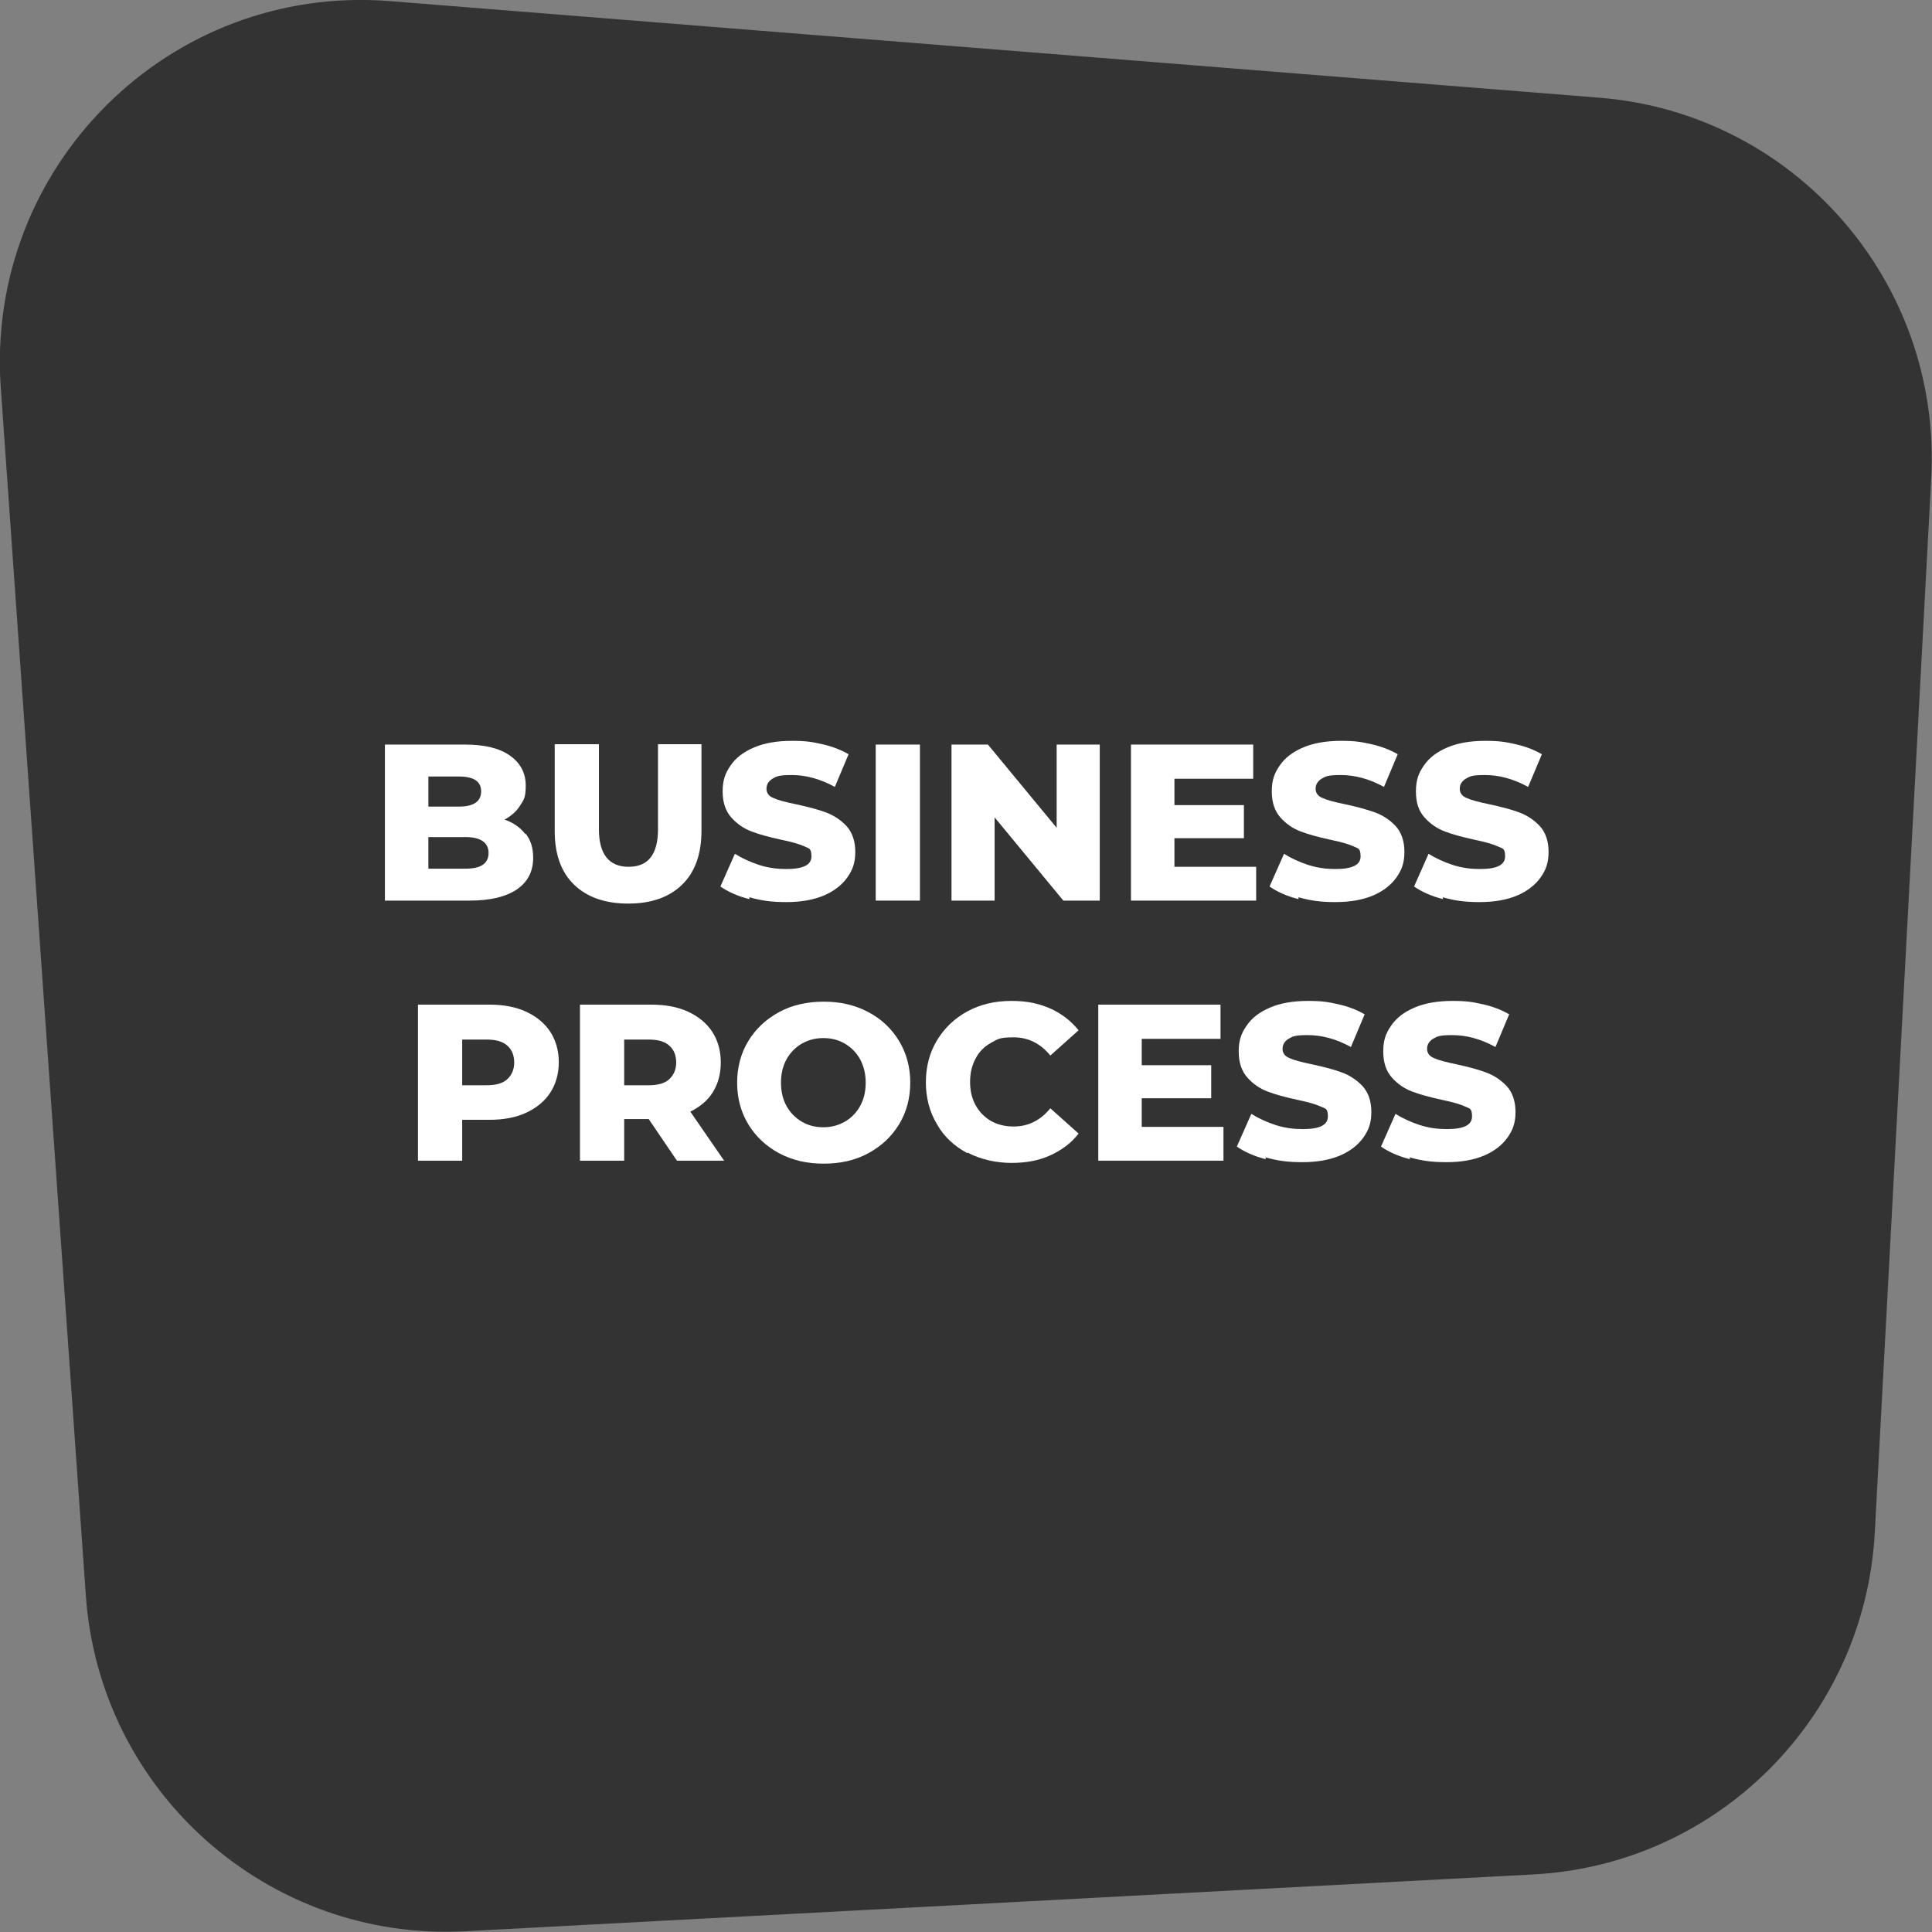
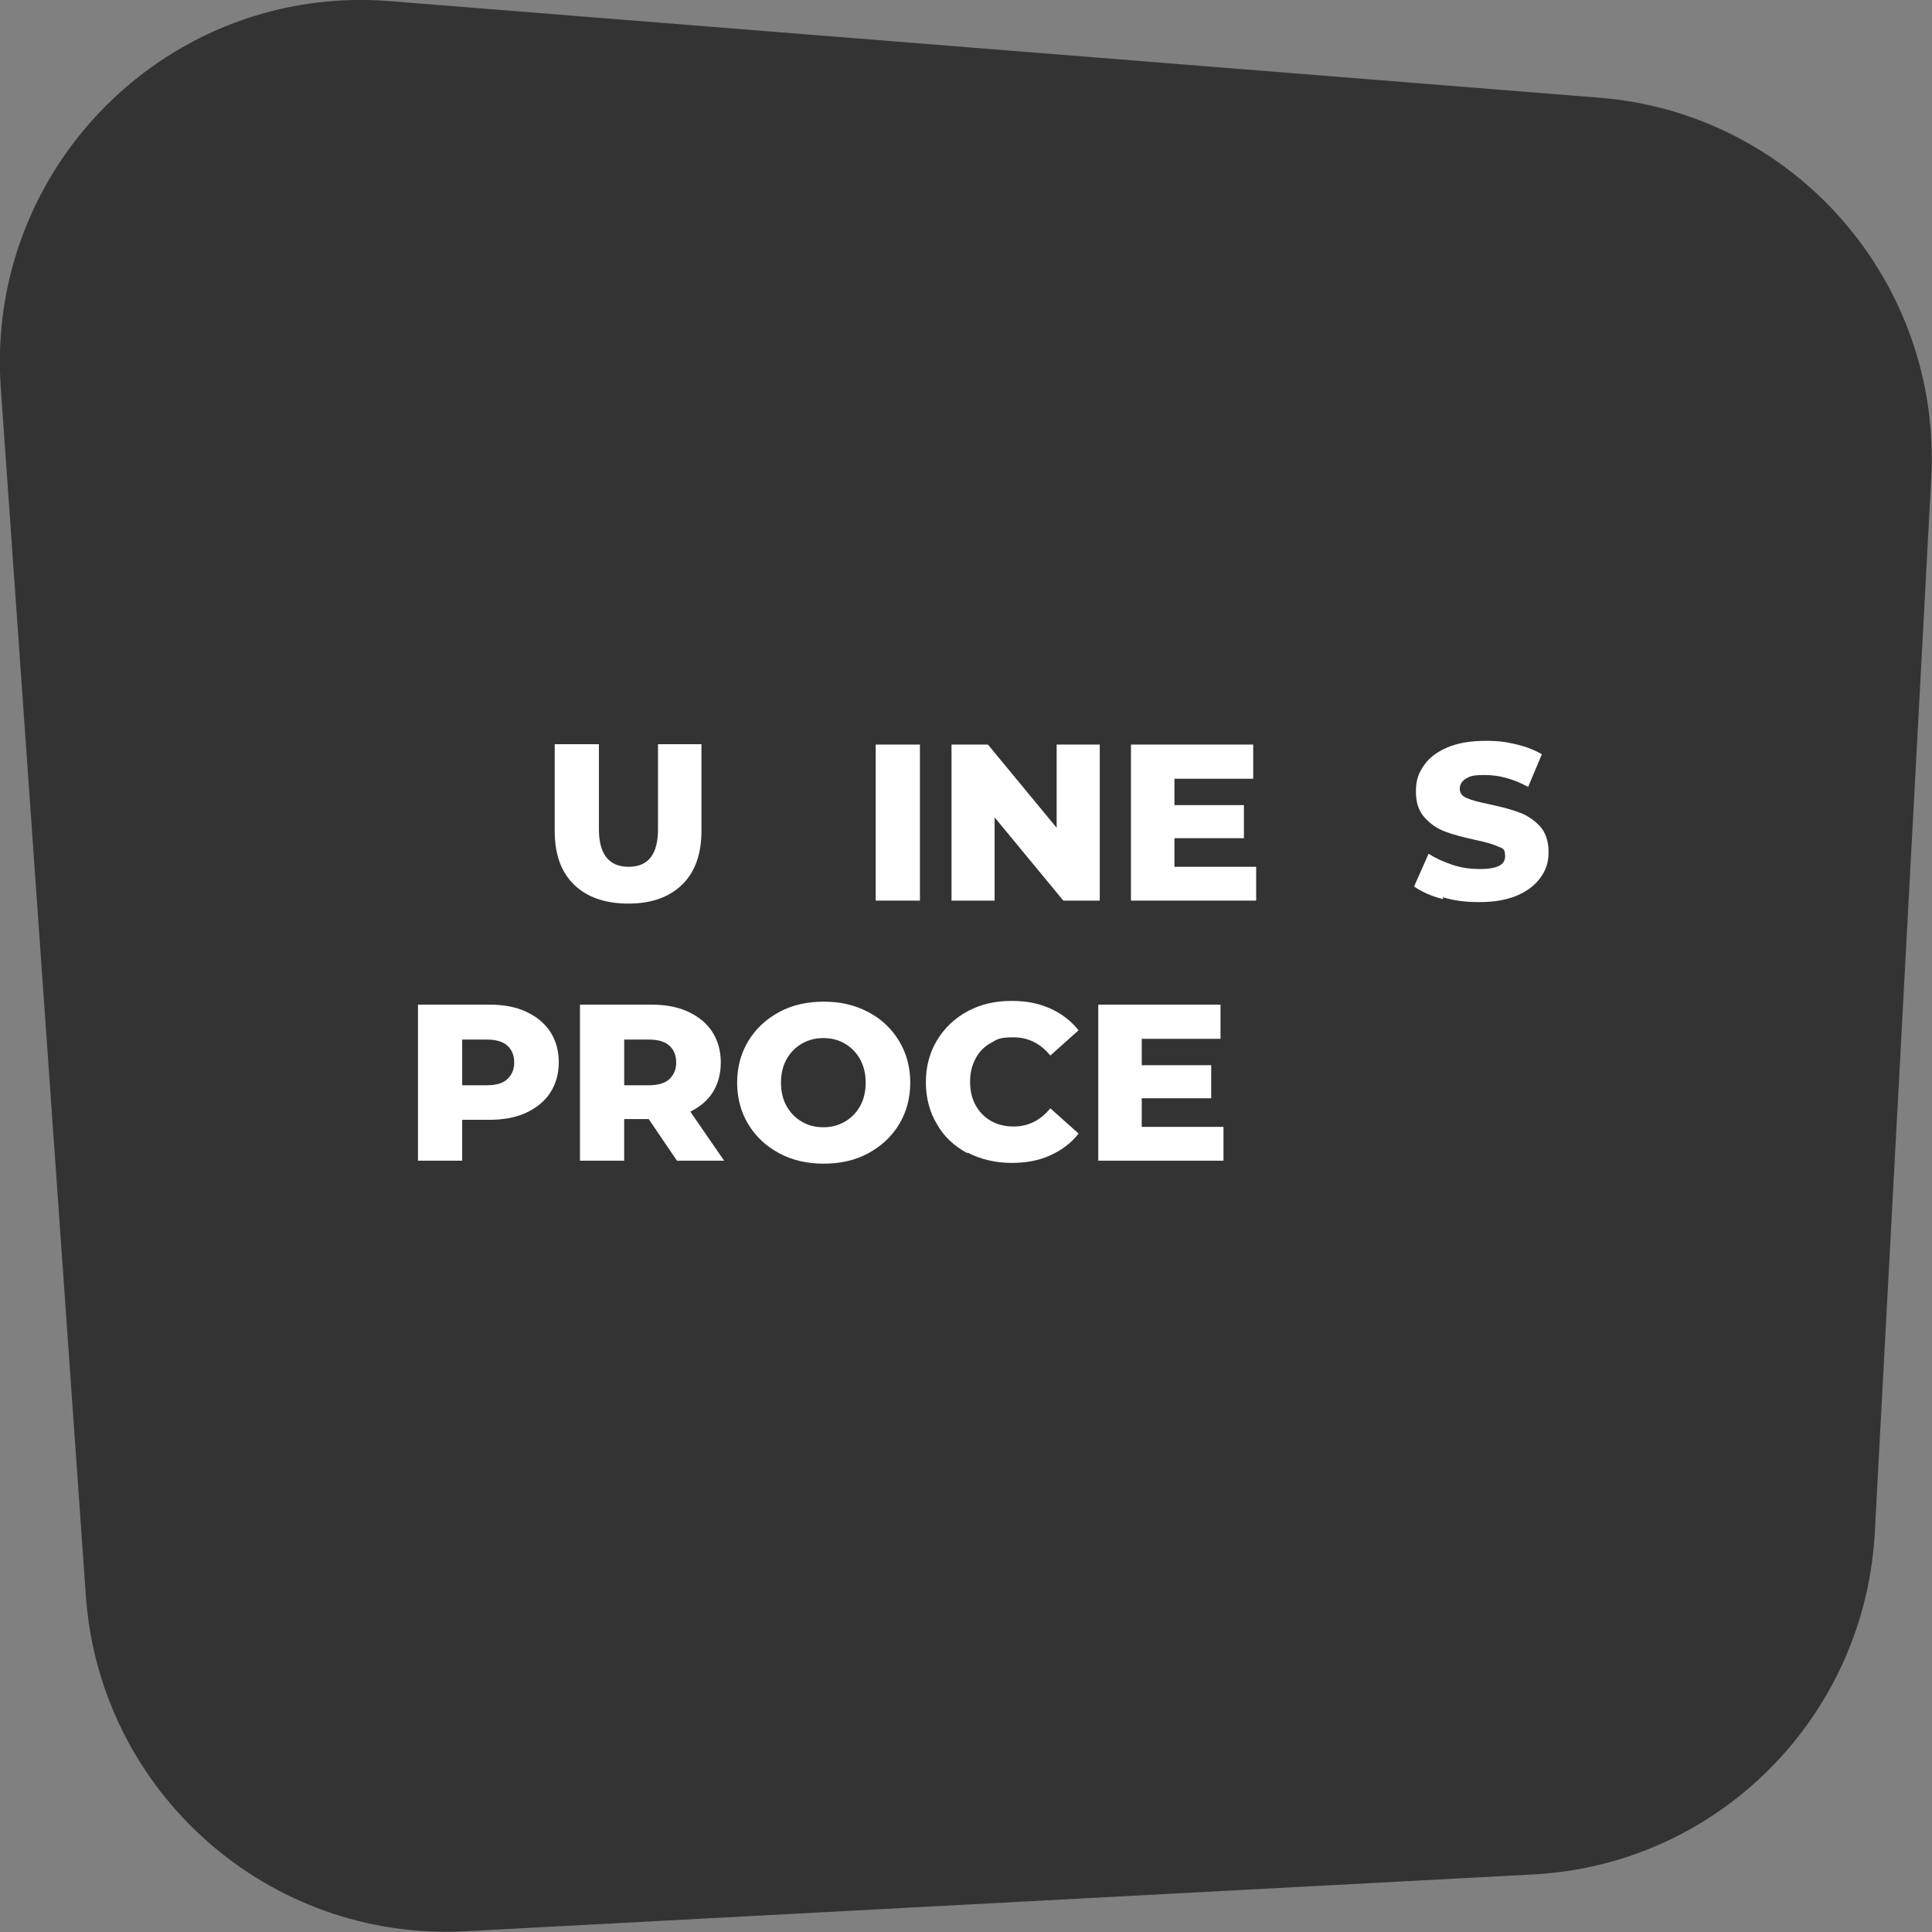
<svg xmlns="http://www.w3.org/2000/svg" version="1.1" viewBox="0 0 520 520">
  <rect x="0" y="0" width="520" height="520" fill="#808080" stroke="none" />
  <defs>
    <style>
      .cls-1 {
        isolation: isolate;
      }

      .cls-2 {
        fill: #fff;
      }

      .cls-3 {
        fill: #333;
      }
    </style>
  </defs>
  <g>
    <g id="Layer_1">
      <g id="Layer_2">
        <path class="cls-3" d="M412.8,504.5l-287.6,15.3c-52.9,2.8-98.4-37.4-102.1-90.4L.2,104.2C-3.9,44.8,45.6-4.4,104.9.3l325.6,26c52.5,4.2,92.1,49.6,89.3,102.3l-15.2,283.9c-2.7,49.7-42.3,89.4-91.9,92h0Z" />
      </g>
      <g id="Layer_1-2" data-name="Layer_1">
        <g class="cls-1">
          <g class="cls-1">
-             <path class="cls-2" d="M141.5,224.4c1.4,1.8,2,3.9,2,6.5,0,3.7-1.5,6.5-4.4,8.5-3,2-7.2,3-12.8,3h-22.7v-42h21.5c5.4,0,9.4,1,12.2,3,2.8,2,4.2,4.7,4.2,8s-.5,3.8-1.5,5.4c-1,1.6-2.4,2.8-4.2,3.8,2.4.8,4.3,2.2,5.6,3.9ZM115.3,209v8.1h8.2c4,0,6-1.4,6-4.1s-2-4-6-4h-8.2ZM131.5,229.6c0-2.8-2.1-4.3-6.2-4.3h-10v8.5h10c4.2,0,6.2-1.4,6.2-4.3Z" />
            <path class="cls-2" d="M154.5,238.1c-3.5-3.4-5.2-8.2-5.2-14.5v-23.3h11.9v22.9c0,6.7,2.7,10.1,8,10.1s7.9-3.4,7.9-10.1v-22.9h11.7v23.3c0,6.2-1.7,11.1-5.2,14.5-3.5,3.4-8.3,5.1-14.5,5.1s-11.1-1.7-14.6-5.1Z" />
-             <path class="cls-2" d="M201.7,242c-3.2-.8-5.8-2-7.8-3.4l3.9-8.8c1.9,1.2,4.1,2.2,6.5,3,2.5.8,4.9,1.1,7.3,1.1,4.6,0,6.8-1.1,6.8-3.4s-.7-2.1-1.9-2.7c-1.3-.6-3.4-1.2-6.3-1.8-3.2-.7-5.8-1.4-7.9-2.2-2.1-.8-3.9-2-5.5-3.8-1.5-1.7-2.3-4-2.3-7s.7-4.9,2.1-6.9c1.4-2.1,3.5-3.7,6.3-4.9,2.8-1.2,6.2-1.8,10.2-1.8s5.5.3,8.2.9c2.7.6,5,1.5,7.1,2.7l-3.7,8.8c-4-2.2-7.9-3.2-11.6-3.2s-4.1.4-5.2,1c-1.1.7-1.6,1.6-1.6,2.7s.6,2,1.9,2.5c1.3.6,3.3,1.1,6.2,1.7,3.2.7,5.9,1.4,8,2.2s3.9,2,5.5,3.7c1.5,1.7,2.3,4,2.3,6.9s-.7,4.8-2.1,6.8c-1.4,2-3.5,3.7-6.3,4.9-2.8,1.2-6.2,1.8-10.2,1.8s-6.7-.4-9.9-1.3Z" />
            <path class="cls-2" d="M235.7,200.4h11.9v42h-11.9v-42Z" />
            <path class="cls-2" d="M296,200.4v42h-9.8l-18.5-22.4v22.4h-11.6v-42h9.8l18.5,22.4v-22.4h11.6Z" />
            <path class="cls-2" d="M338.1,233.2v9.2h-33.7v-42h32.9v9.2h-21.2v7.1h18.7v8.9h-18.7v7.7h22Z" />
-             <path class="cls-2" d="M349.5,242c-3.2-.8-5.8-2-7.8-3.4l3.9-8.8c1.9,1.2,4.1,2.2,6.5,3,2.5.8,4.9,1.1,7.3,1.1,4.6,0,6.8-1.1,6.8-3.4s-.7-2.1-1.9-2.7c-1.3-.6-3.4-1.2-6.3-1.8-3.2-.7-5.8-1.4-7.9-2.2-2.1-.8-3.9-2-5.5-3.8-1.5-1.7-2.3-4-2.3-7s.7-4.9,2.1-6.9c1.4-2.1,3.5-3.7,6.3-4.9s6.2-1.8,10.2-1.8,5.5.3,8.2.9c2.7.6,5,1.5,7.1,2.7l-3.7,8.8c-4-2.2-7.9-3.2-11.6-3.2s-4.1.4-5.2,1c-1.1.7-1.6,1.6-1.6,2.7s.6,2,1.9,2.5c1.3.6,3.3,1.1,6.2,1.7,3.2.7,5.8,1.4,8,2.2,2.1.8,3.9,2,5.5,3.7,1.5,1.7,2.3,4,2.3,6.9s-.7,4.8-2.1,6.8c-1.4,2-3.5,3.7-6.3,4.9-2.8,1.2-6.2,1.8-10.2,1.8s-6.7-.4-9.9-1.3Z" />
            <path class="cls-2" d="M388.4,242c-3.2-.8-5.8-2-7.8-3.4l3.9-8.8c1.9,1.2,4.1,2.2,6.5,3,2.5.8,4.9,1.1,7.3,1.1,4.6,0,6.8-1.1,6.8-3.4s-.7-2.1-2-2.7c-1.3-.6-3.4-1.2-6.3-1.8-3.2-.7-5.8-1.4-7.9-2.2-2.1-.8-3.9-2-5.5-3.8s-2.3-4-2.3-7,.7-4.9,2.1-6.9c1.4-2.1,3.5-3.7,6.3-4.9,2.8-1.2,6.2-1.8,10.2-1.8s5.5.3,8.2.9c2.7.6,5,1.5,7.1,2.7l-3.7,8.8c-4-2.2-7.9-3.2-11.6-3.2s-4.1.4-5.2,1c-1.1.7-1.6,1.6-1.6,2.7s.6,2,1.9,2.5c1.3.6,3.3,1.1,6.2,1.7,3.2.7,5.9,1.4,8,2.2,2.1.8,3.9,2,5.5,3.7,1.5,1.7,2.3,4,2.3,6.9s-.7,4.8-2.1,6.8-3.5,3.7-6.3,4.9-6.2,1.8-10.2,1.8-6.7-.4-9.9-1.3Z" />
          </g>
          <g class="cls-1">
            <path class="cls-2" d="M141.6,272.3c2.8,1.3,5,3.1,6.5,5.4,1.5,2.3,2.3,5.1,2.3,8.2s-.8,5.9-2.3,8.2c-1.5,2.3-3.7,4.1-6.5,5.4-2.8,1.3-6.1,1.9-9.9,1.9h-7.3v11h-11.9v-42h19.2c3.8,0,7.1.6,9.9,1.9ZM136.5,290.5c1.2-1.1,1.9-2.6,1.9-4.5s-.6-3.5-1.9-4.6c-1.2-1.1-3.1-1.6-5.5-1.6h-6.6v12.3h6.6c2.4,0,4.3-.5,5.5-1.6Z" />
            <path class="cls-2" d="M174.5,301.2h-6.5v11.2h-11.9v-42h19.2c3.8,0,7.1.6,9.9,1.9,2.8,1.3,5,3.1,6.5,5.4,1.5,2.3,2.3,5.1,2.3,8.2s-.7,5.7-2.1,8c-1.4,2.3-3.5,4-6.1,5.3l9.1,13.2h-12.7l-7.6-11.2ZM180.1,281.4c-1.2-1.1-3.1-1.6-5.5-1.6h-6.6v12.3h6.6c2.4,0,4.3-.5,5.5-1.6,1.2-1.1,1.9-2.6,1.9-4.5s-.6-3.5-1.9-4.6Z" />
            <path class="cls-2" d="M209.7,310.4c-3.5-1.9-6.3-4.5-8.3-7.8-2-3.3-3-7.1-3-11.2s1-7.9,3-11.2c2-3.3,4.8-5.9,8.3-7.8s7.5-2.8,12-2.8,8.4.9,12,2.8,6.3,4.5,8.3,7.8c2,3.3,3,7.1,3,11.2s-1,7.9-3,11.2c-2,3.3-4.8,5.9-8.3,7.8-3.5,1.9-7.5,2.8-12,2.8s-8.4-.9-12-2.8ZM227.4,301.9c1.7-1,3.1-2.4,4.1-4.2,1-1.8,1.5-3.9,1.5-6.3s-.5-4.4-1.5-6.3c-1-1.8-2.4-3.2-4.1-4.2-1.7-1-3.6-1.5-5.8-1.5s-4,.5-5.8,1.5c-1.7,1-3.1,2.4-4.1,4.2-1,1.8-1.5,3.9-1.5,6.3s.5,4.5,1.5,6.3c1,1.8,2.4,3.2,4.1,4.2,1.7,1,3.6,1.5,5.8,1.5s4-.5,5.8-1.5Z" />
            <path class="cls-2" d="M260.4,310.4c-3.5-1.9-6.3-4.4-8.2-7.8-2-3.3-3-7.1-3-11.3s1-8,3-11.3c2-3.3,4.7-5.9,8.2-7.8,3.5-1.9,7.4-2.8,11.8-2.8s7.3.7,10.4,2c3.1,1.4,5.6,3.3,7.7,5.9l-7.6,6.8c-2.7-3.3-6-4.9-9.9-4.9s-4.3.5-6.1,1.5c-1.8,1-3.2,2.4-4.1,4.2-1,1.8-1.5,3.9-1.5,6.3s.5,4.5,1.5,6.3c1,1.8,2.4,3.2,4.1,4.2,1.8,1,3.8,1.5,6.1,1.5,3.9,0,7.2-1.6,9.9-4.9l7.6,6.8c-2,2.6-4.6,4.5-7.7,5.9-3.1,1.4-6.5,2-10.4,2s-8.3-.9-11.8-2.8Z" />
            <path class="cls-2" d="M329.3,303.2v9.2h-33.7v-42h32.9v9.2h-21.2v7.1h18.7v8.9h-18.7v7.7h22Z" />
-             <path class="cls-2" d="M340.7,312c-3.2-.8-5.8-2-7.8-3.4l3.9-8.8c1.9,1.2,4.1,2.2,6.5,3,2.5.8,4.9,1.1,7.3,1.1,4.6,0,6.8-1.1,6.8-3.4s-.7-2.1-2-2.7c-1.3-.6-3.4-1.2-6.3-1.8-3.2-.7-5.8-1.4-7.9-2.2-2.1-.8-3.9-2-5.5-3.8-1.5-1.7-2.3-4-2.3-7s.7-4.9,2.1-6.9c1.4-2.1,3.5-3.7,6.3-4.9s6.2-1.8,10.2-1.8,5.5.3,8.2.9c2.7.6,5,1.5,7.1,2.7l-3.7,8.8c-4-2.2-7.9-3.2-11.6-3.2s-4.1.4-5.2,1c-1.1.7-1.6,1.6-1.6,2.7s.6,2,1.9,2.5c1.3.6,3.3,1.1,6.2,1.7,3.2.7,5.9,1.4,8,2.2,2.1.8,3.9,2,5.5,3.7,1.5,1.7,2.3,4,2.3,6.9s-.7,4.8-2.1,6.8c-1.4,2-3.5,3.7-6.3,4.9s-6.2,1.8-10.2,1.8-6.7-.4-9.9-1.3Z" />
-             <path class="cls-2" d="M379.5,312c-3.2-.8-5.8-2-7.8-3.4l3.9-8.8c1.9,1.2,4.1,2.2,6.5,3,2.5.8,4.9,1.1,7.3,1.1,4.6,0,6.8-1.1,6.8-3.4s-.7-2.1-1.9-2.7c-1.3-.6-3.4-1.2-6.3-1.8-3.2-.7-5.8-1.4-7.9-2.2-2.1-.8-3.9-2-5.5-3.8-1.5-1.7-2.3-4-2.3-7s.7-4.9,2.1-6.9c1.4-2.1,3.5-3.7,6.3-4.9,2.8-1.2,6.2-1.8,10.2-1.8s5.5.3,8.2.9c2.7.6,5,1.5,7.1,2.7l-3.7,8.8c-4-2.2-7.9-3.2-11.6-3.2s-4.1.4-5.2,1c-1.1.7-1.6,1.6-1.6,2.7s.6,2,1.9,2.5c1.3.6,3.3,1.1,6.2,1.7,3.2.7,5.8,1.4,7.9,2.2,2.1.8,3.9,2,5.5,3.7,1.5,1.7,2.3,4,2.3,6.9s-.7,4.8-2.1,6.8-3.5,3.7-6.3,4.9c-2.8,1.2-6.2,1.8-10.2,1.8s-6.7-.4-9.9-1.3Z" />
          </g>
        </g>
      </g>
    </g>
  </g>
</svg>